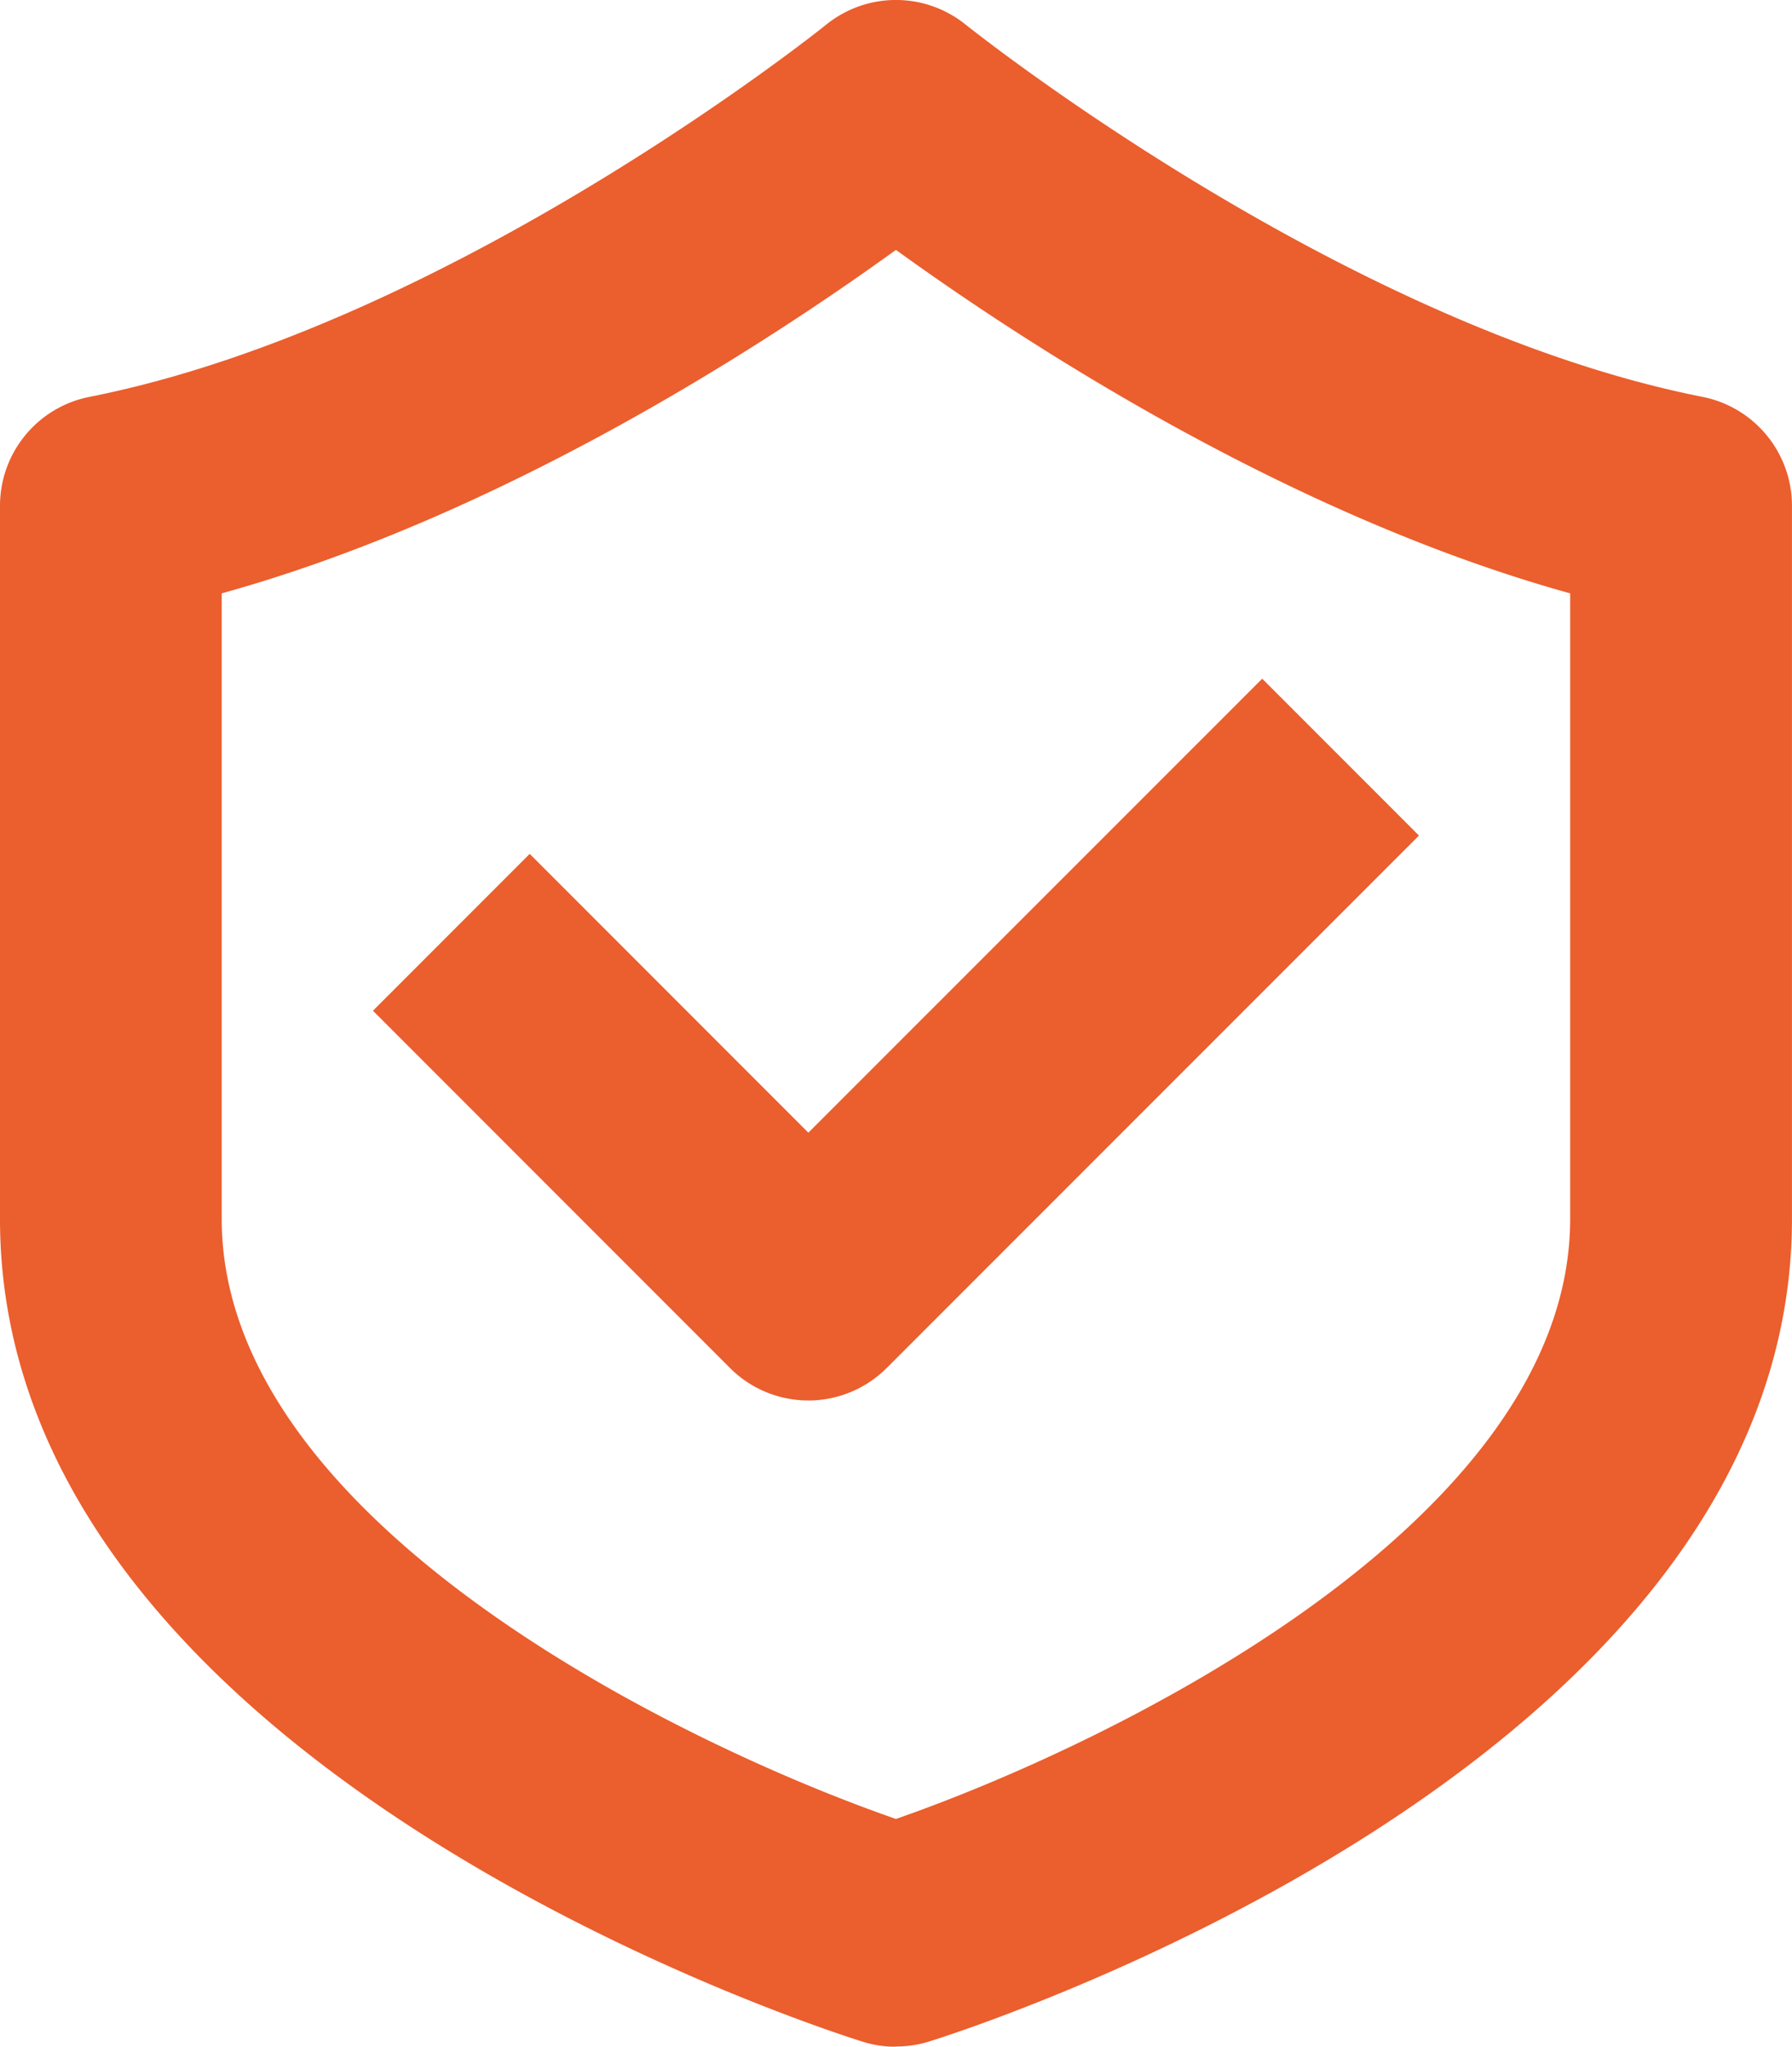
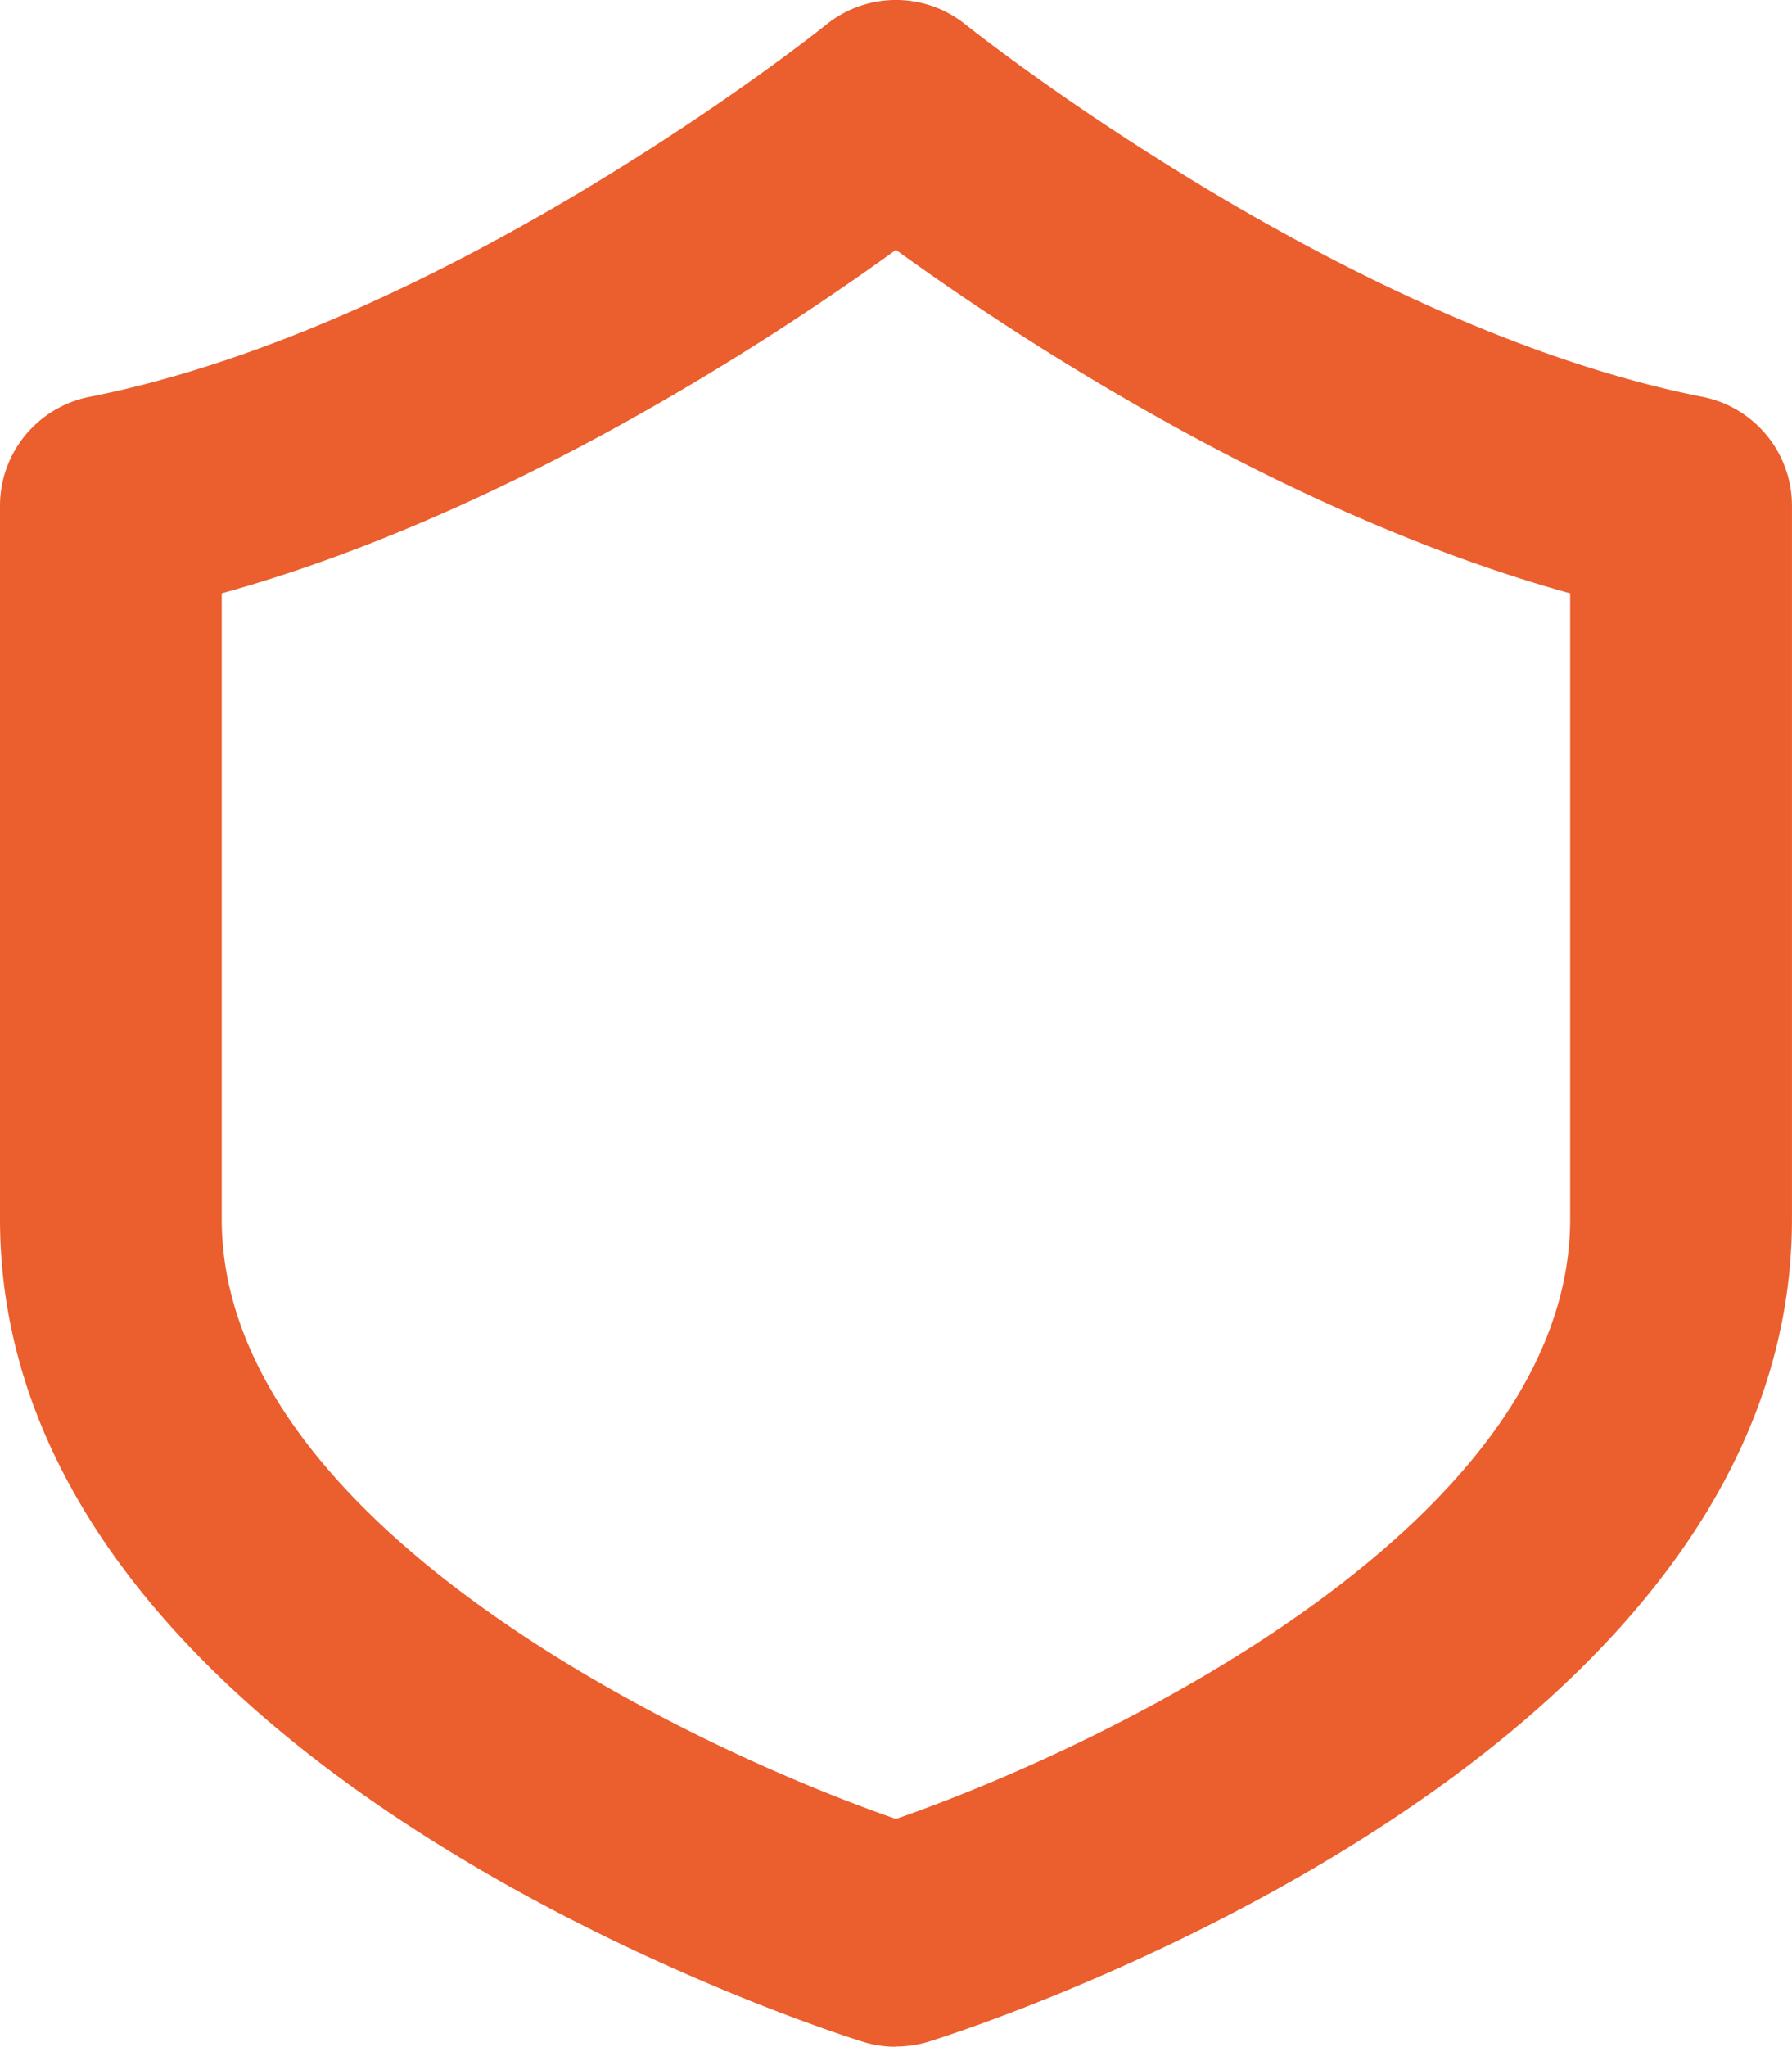
<svg xmlns="http://www.w3.org/2000/svg" width="55.076" height="62.864" viewBox="0 0 55.076 62.864">
  <defs>
    <style>
      .cls-1 {
        fill: #eb5e2d;
      }
    </style>
  </defs>
  <g id="noun-safety-4837185" transform="translate(-0.001)">
-     <path id="Path_23" data-name="Path 23" class="cls-1" d="M239.542,220.639a3.4,3.4,0,0,1-2.41-1l-10.971-10.971,4.818-4.818,8.564,8.564,13.949-13.944,4.818,4.818-16.357,16.352a3.412,3.412,0,0,1-2.411,1Z" transform="translate(-214.698 -177.623)" />
    <path id="Path_24" data-name="Path 24" class="cls-1" d="M165.387,100.7a3.33,3.33,0,0,1-1.011-.152c-1.084-.336-26.525-8.445-26.525-25.271V53.37a3.41,3.41,0,0,1,2.746-3.346c11.105-2.194,22.538-11.343,22.651-11.437a3.41,3.41,0,0,1,4.279,0c.116.093,11.586,9.25,22.653,11.437a3.412,3.412,0,0,1,2.746,3.346v21.9c0,16.827-25.443,24.935-26.525,25.271a3.417,3.417,0,0,1-1.013.152ZM144.665,56.058V75.272c0,9.3,14.106,16.136,20.722,18.431,6.617-2.3,20.722-9.129,20.722-18.431V56.058c-8.775-2.43-16.966-7.832-20.722-10.55C161.63,48.226,153.439,53.628,144.665,56.058Z" transform="translate(-137.85 -37.833)" />
  </g>
</svg>